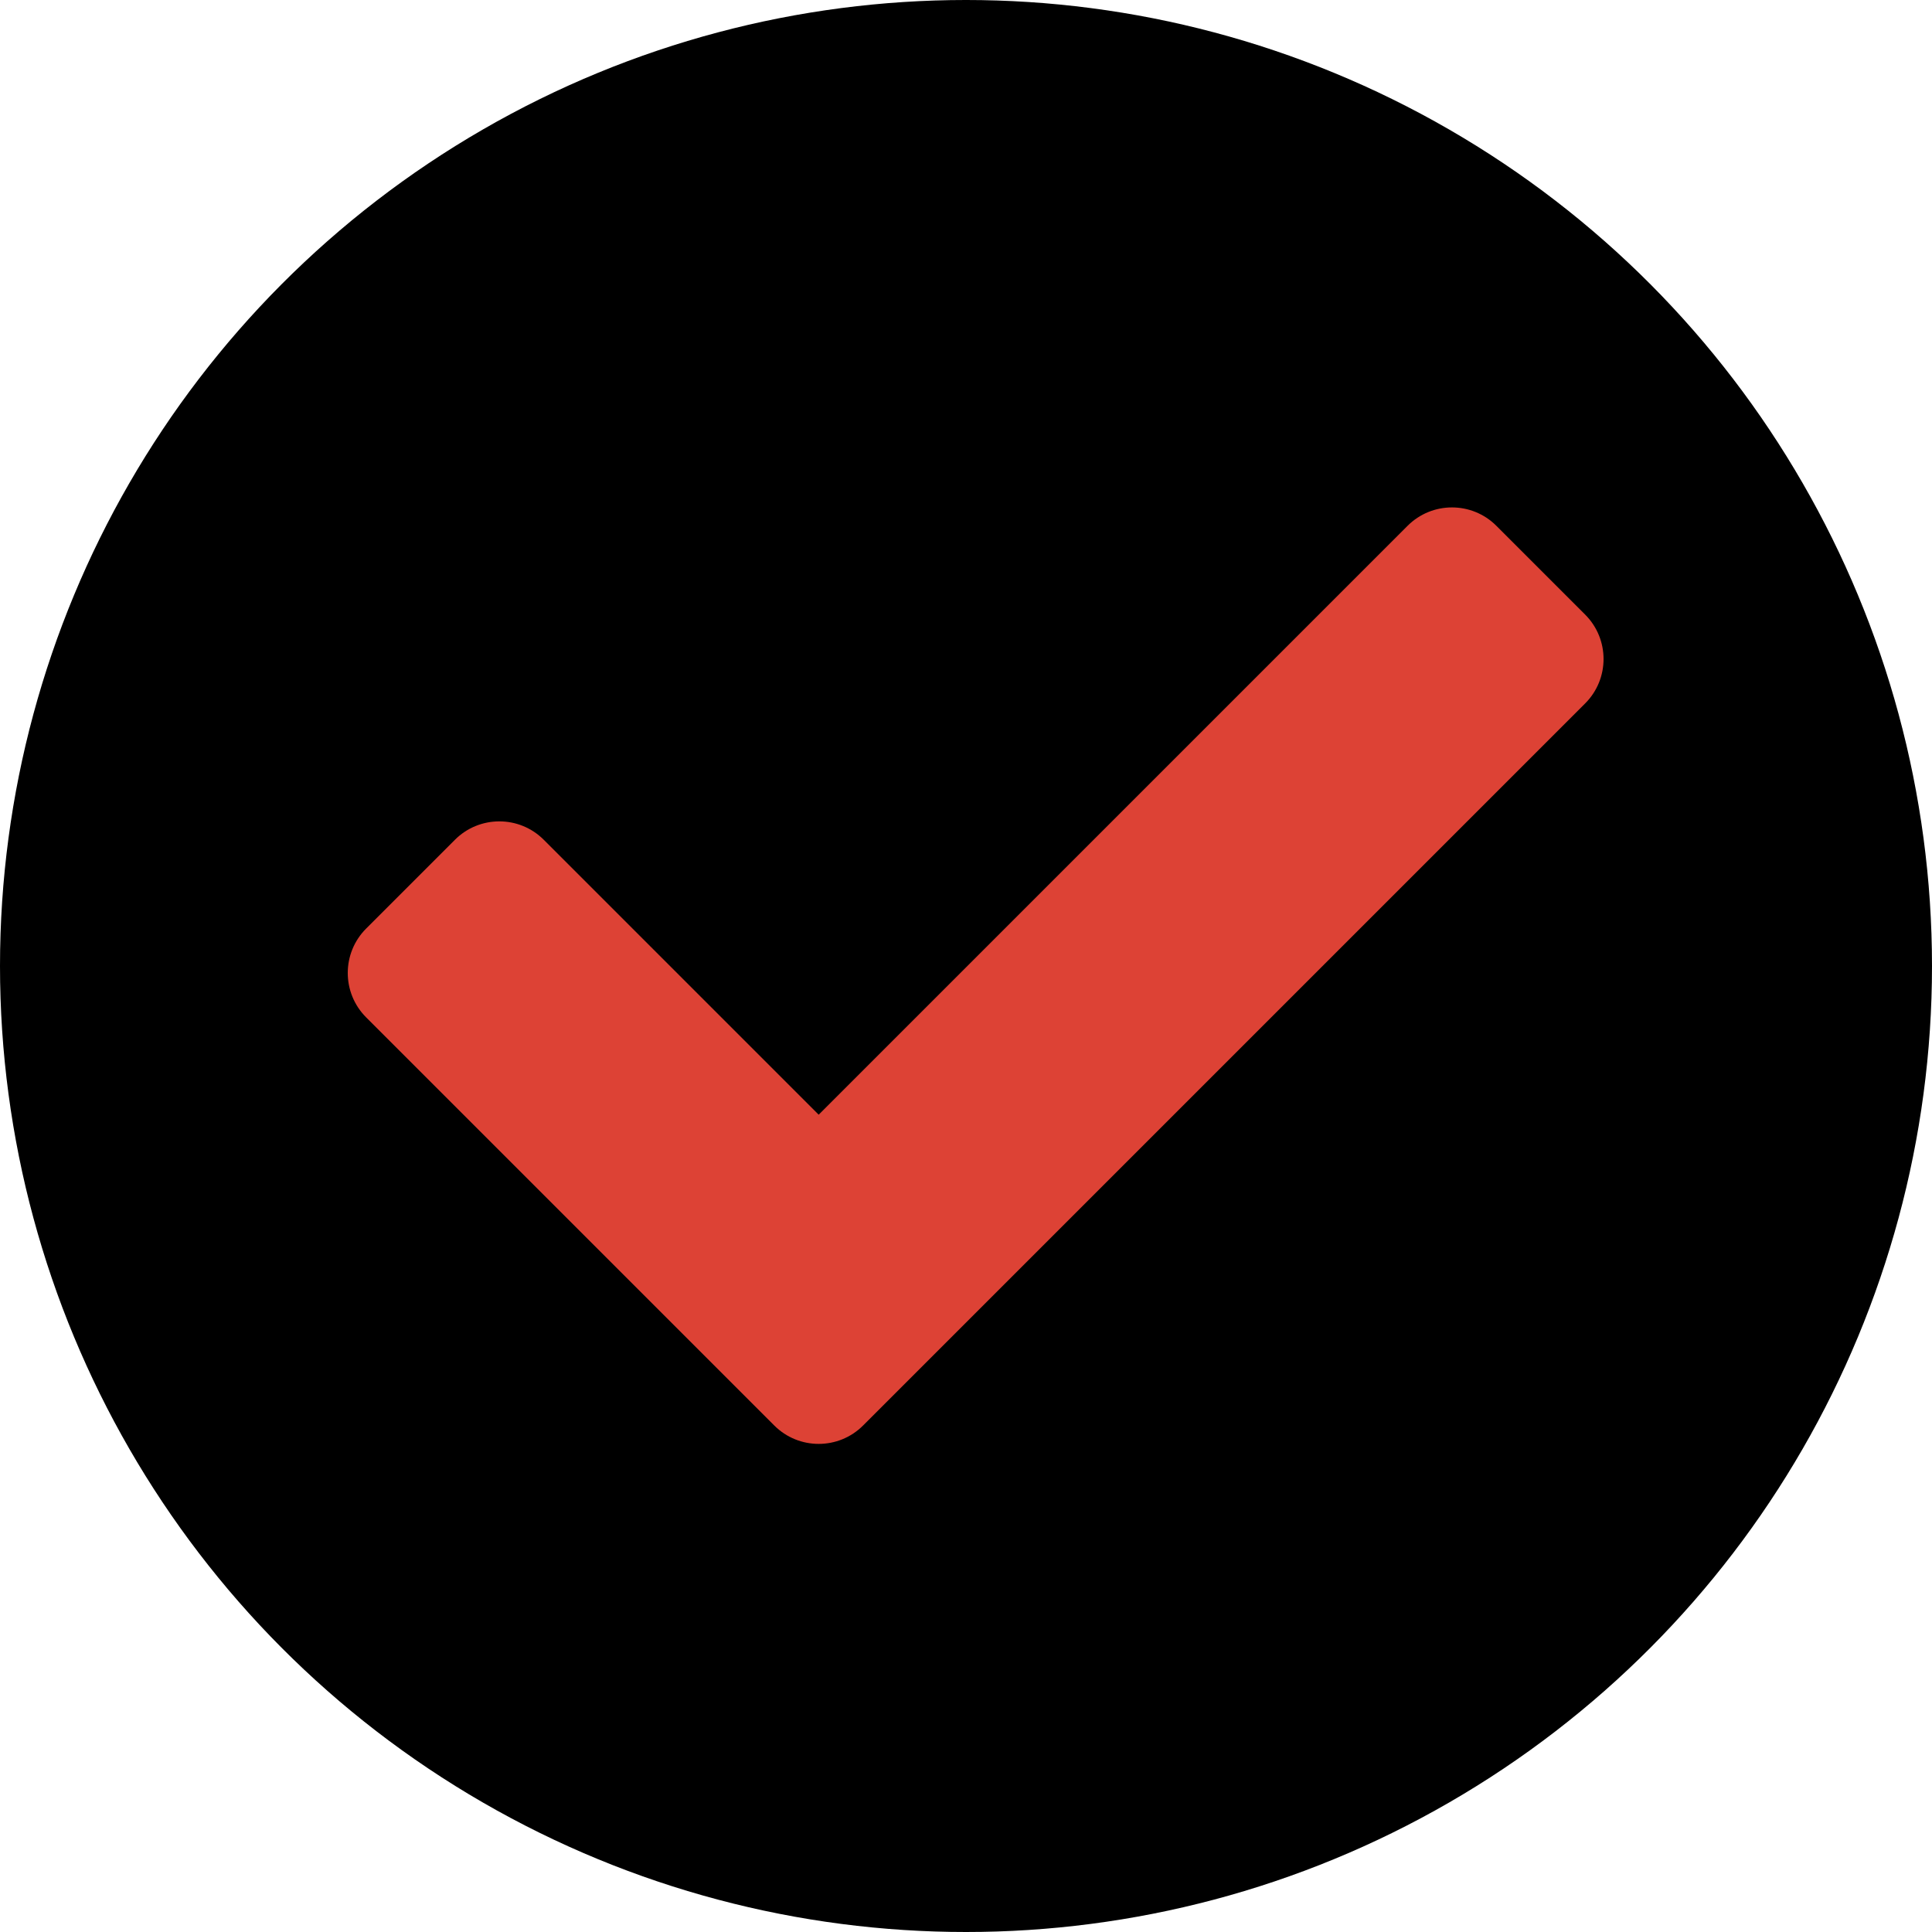
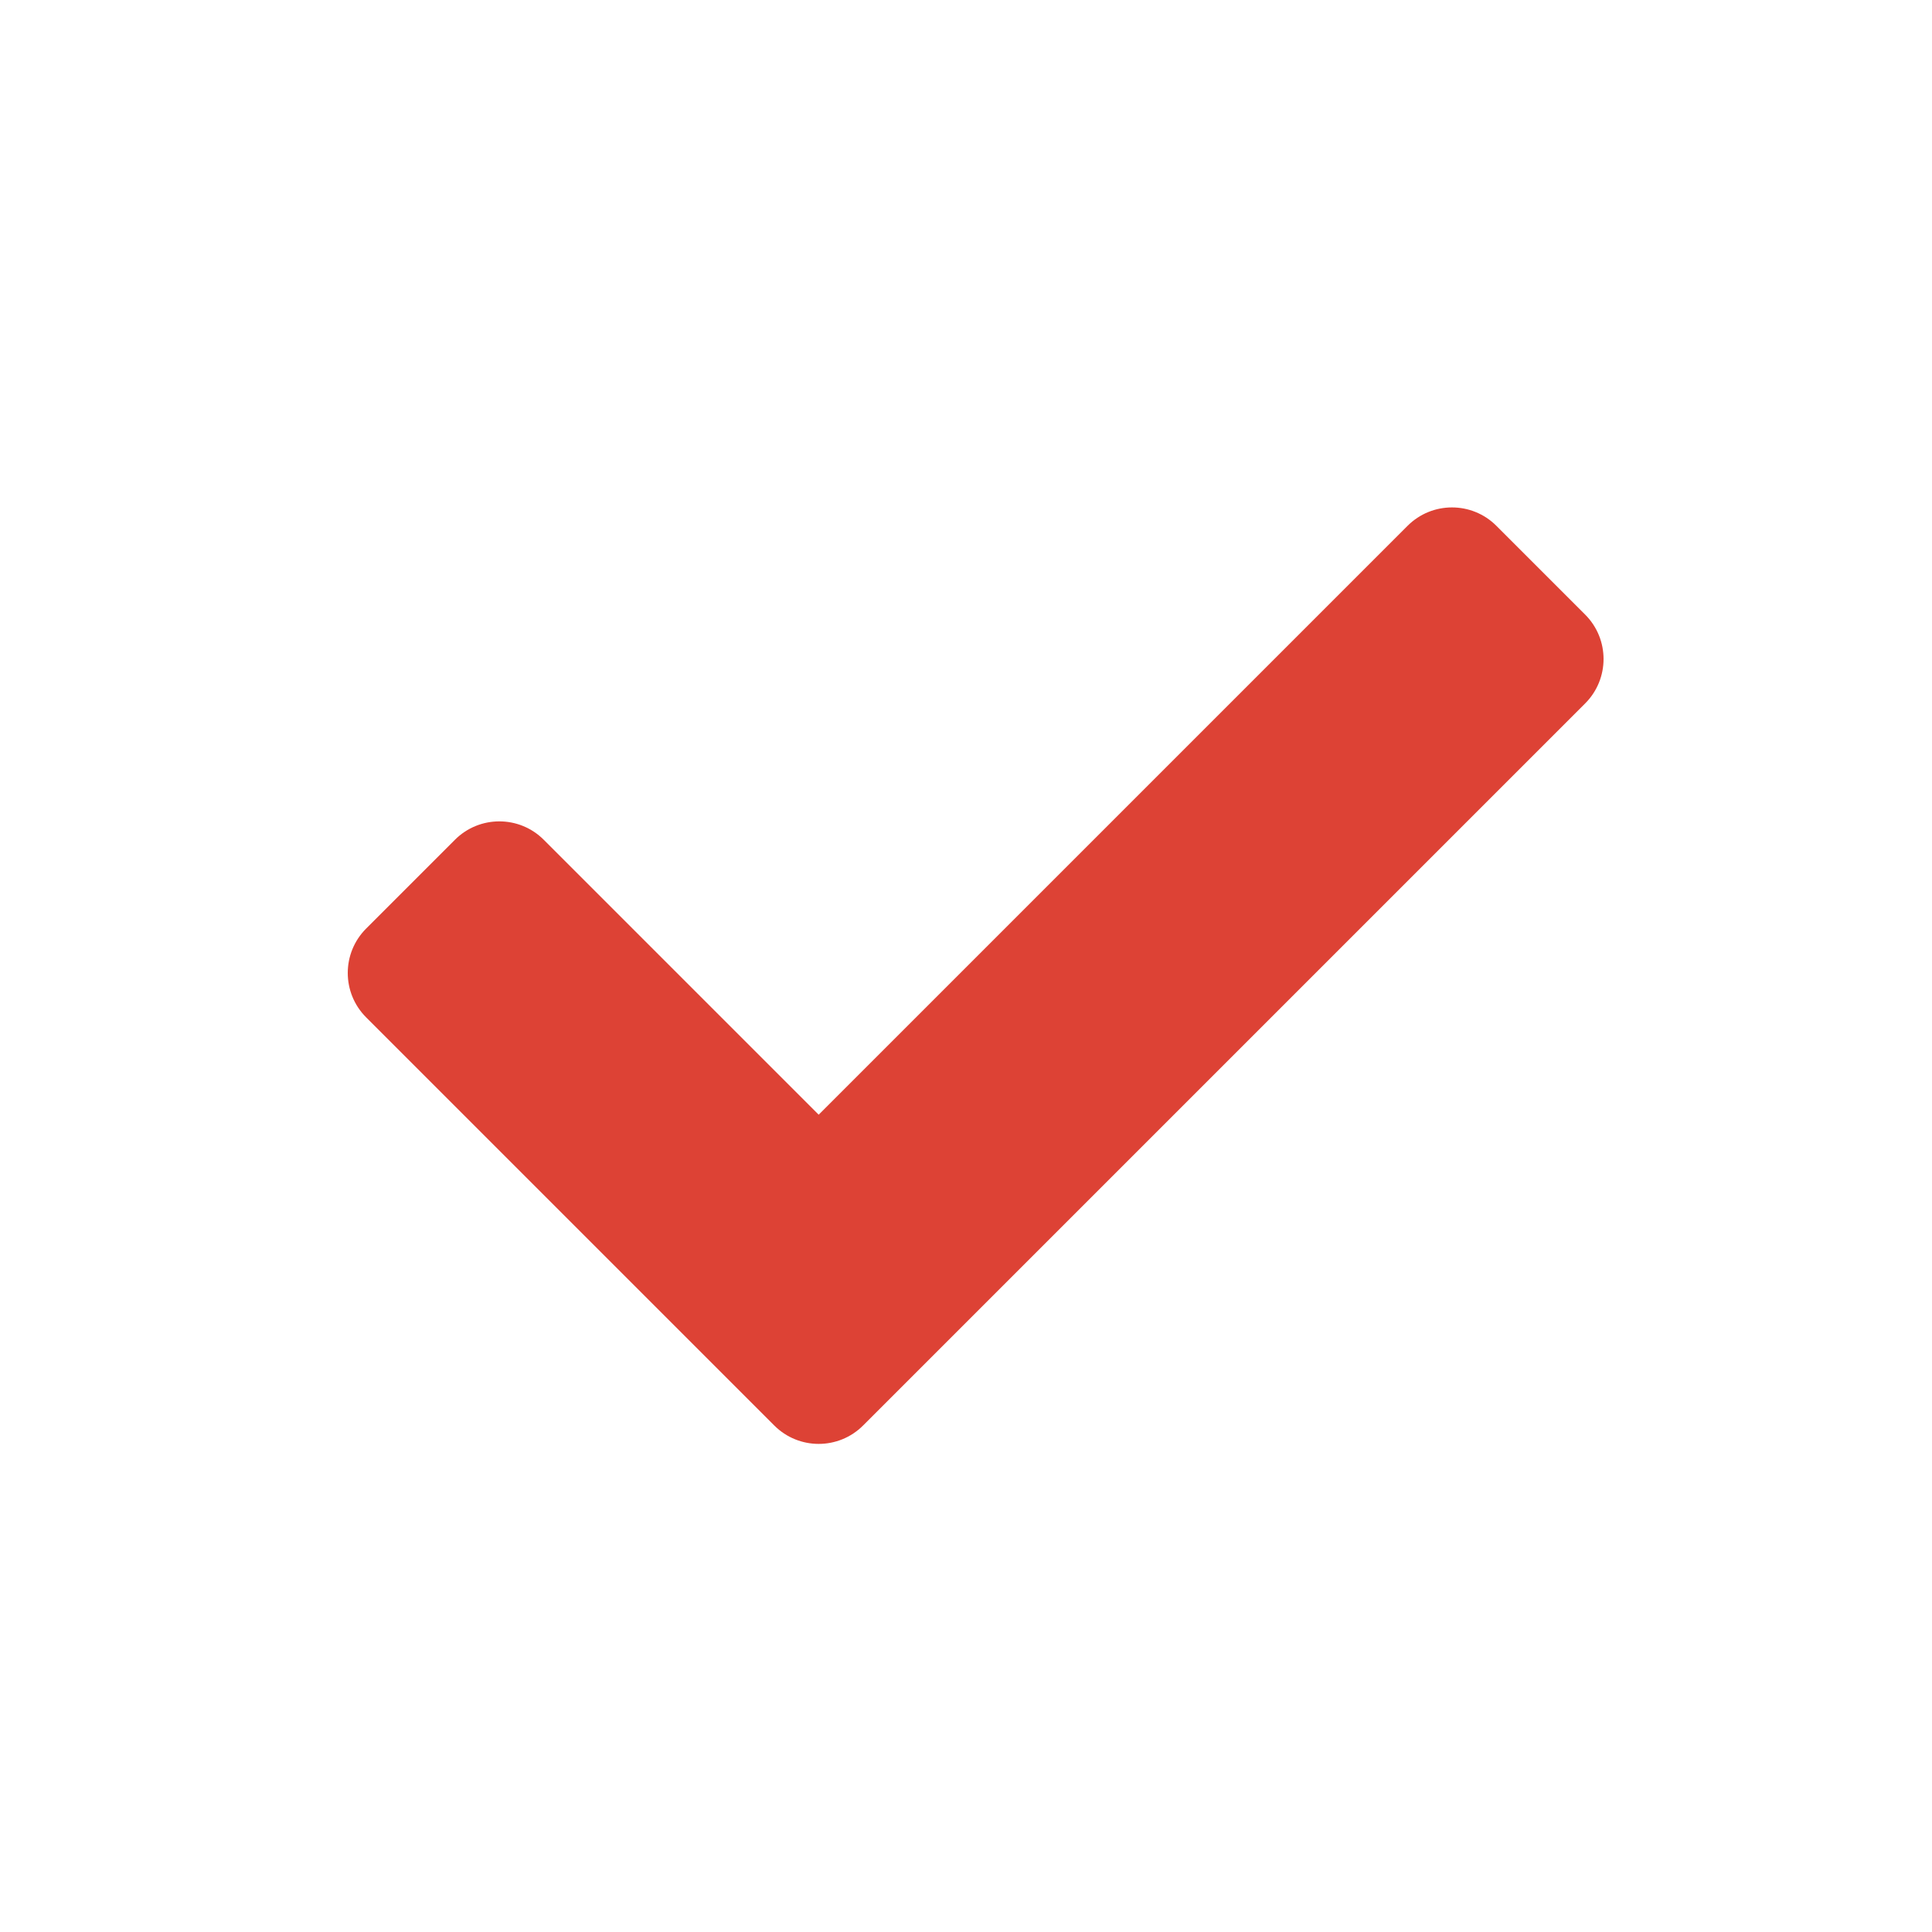
<svg xmlns="http://www.w3.org/2000/svg" width="100" height="100" viewBox="0 0 100 100" fill="none">
  <g clip-path="url(#clip0_31_2)">
-     <circle cx="50" cy="50" r="50" fill="black" />
    <path d="M40.077 73.784L18.952 52.659C17.683 51.389 17.683 49.332 18.952 48.062L23.548 43.466C24.817 42.197 26.875 42.197 28.144 43.466L42.375 57.697L72.856 27.216C74.125 25.947 76.183 25.947 77.452 27.216L82.048 31.812C83.317 33.082 83.317 35.139 82.048 36.409L44.673 73.784C43.404 75.053 41.346 75.053 40.077 73.784Z" fill="#DD4235" />
  </g>
  <defs>
    <clipPath id="clip0_31_2">
      <rect width="100" height="100" fill="white" />
    </clipPath>
  </defs>
</svg>